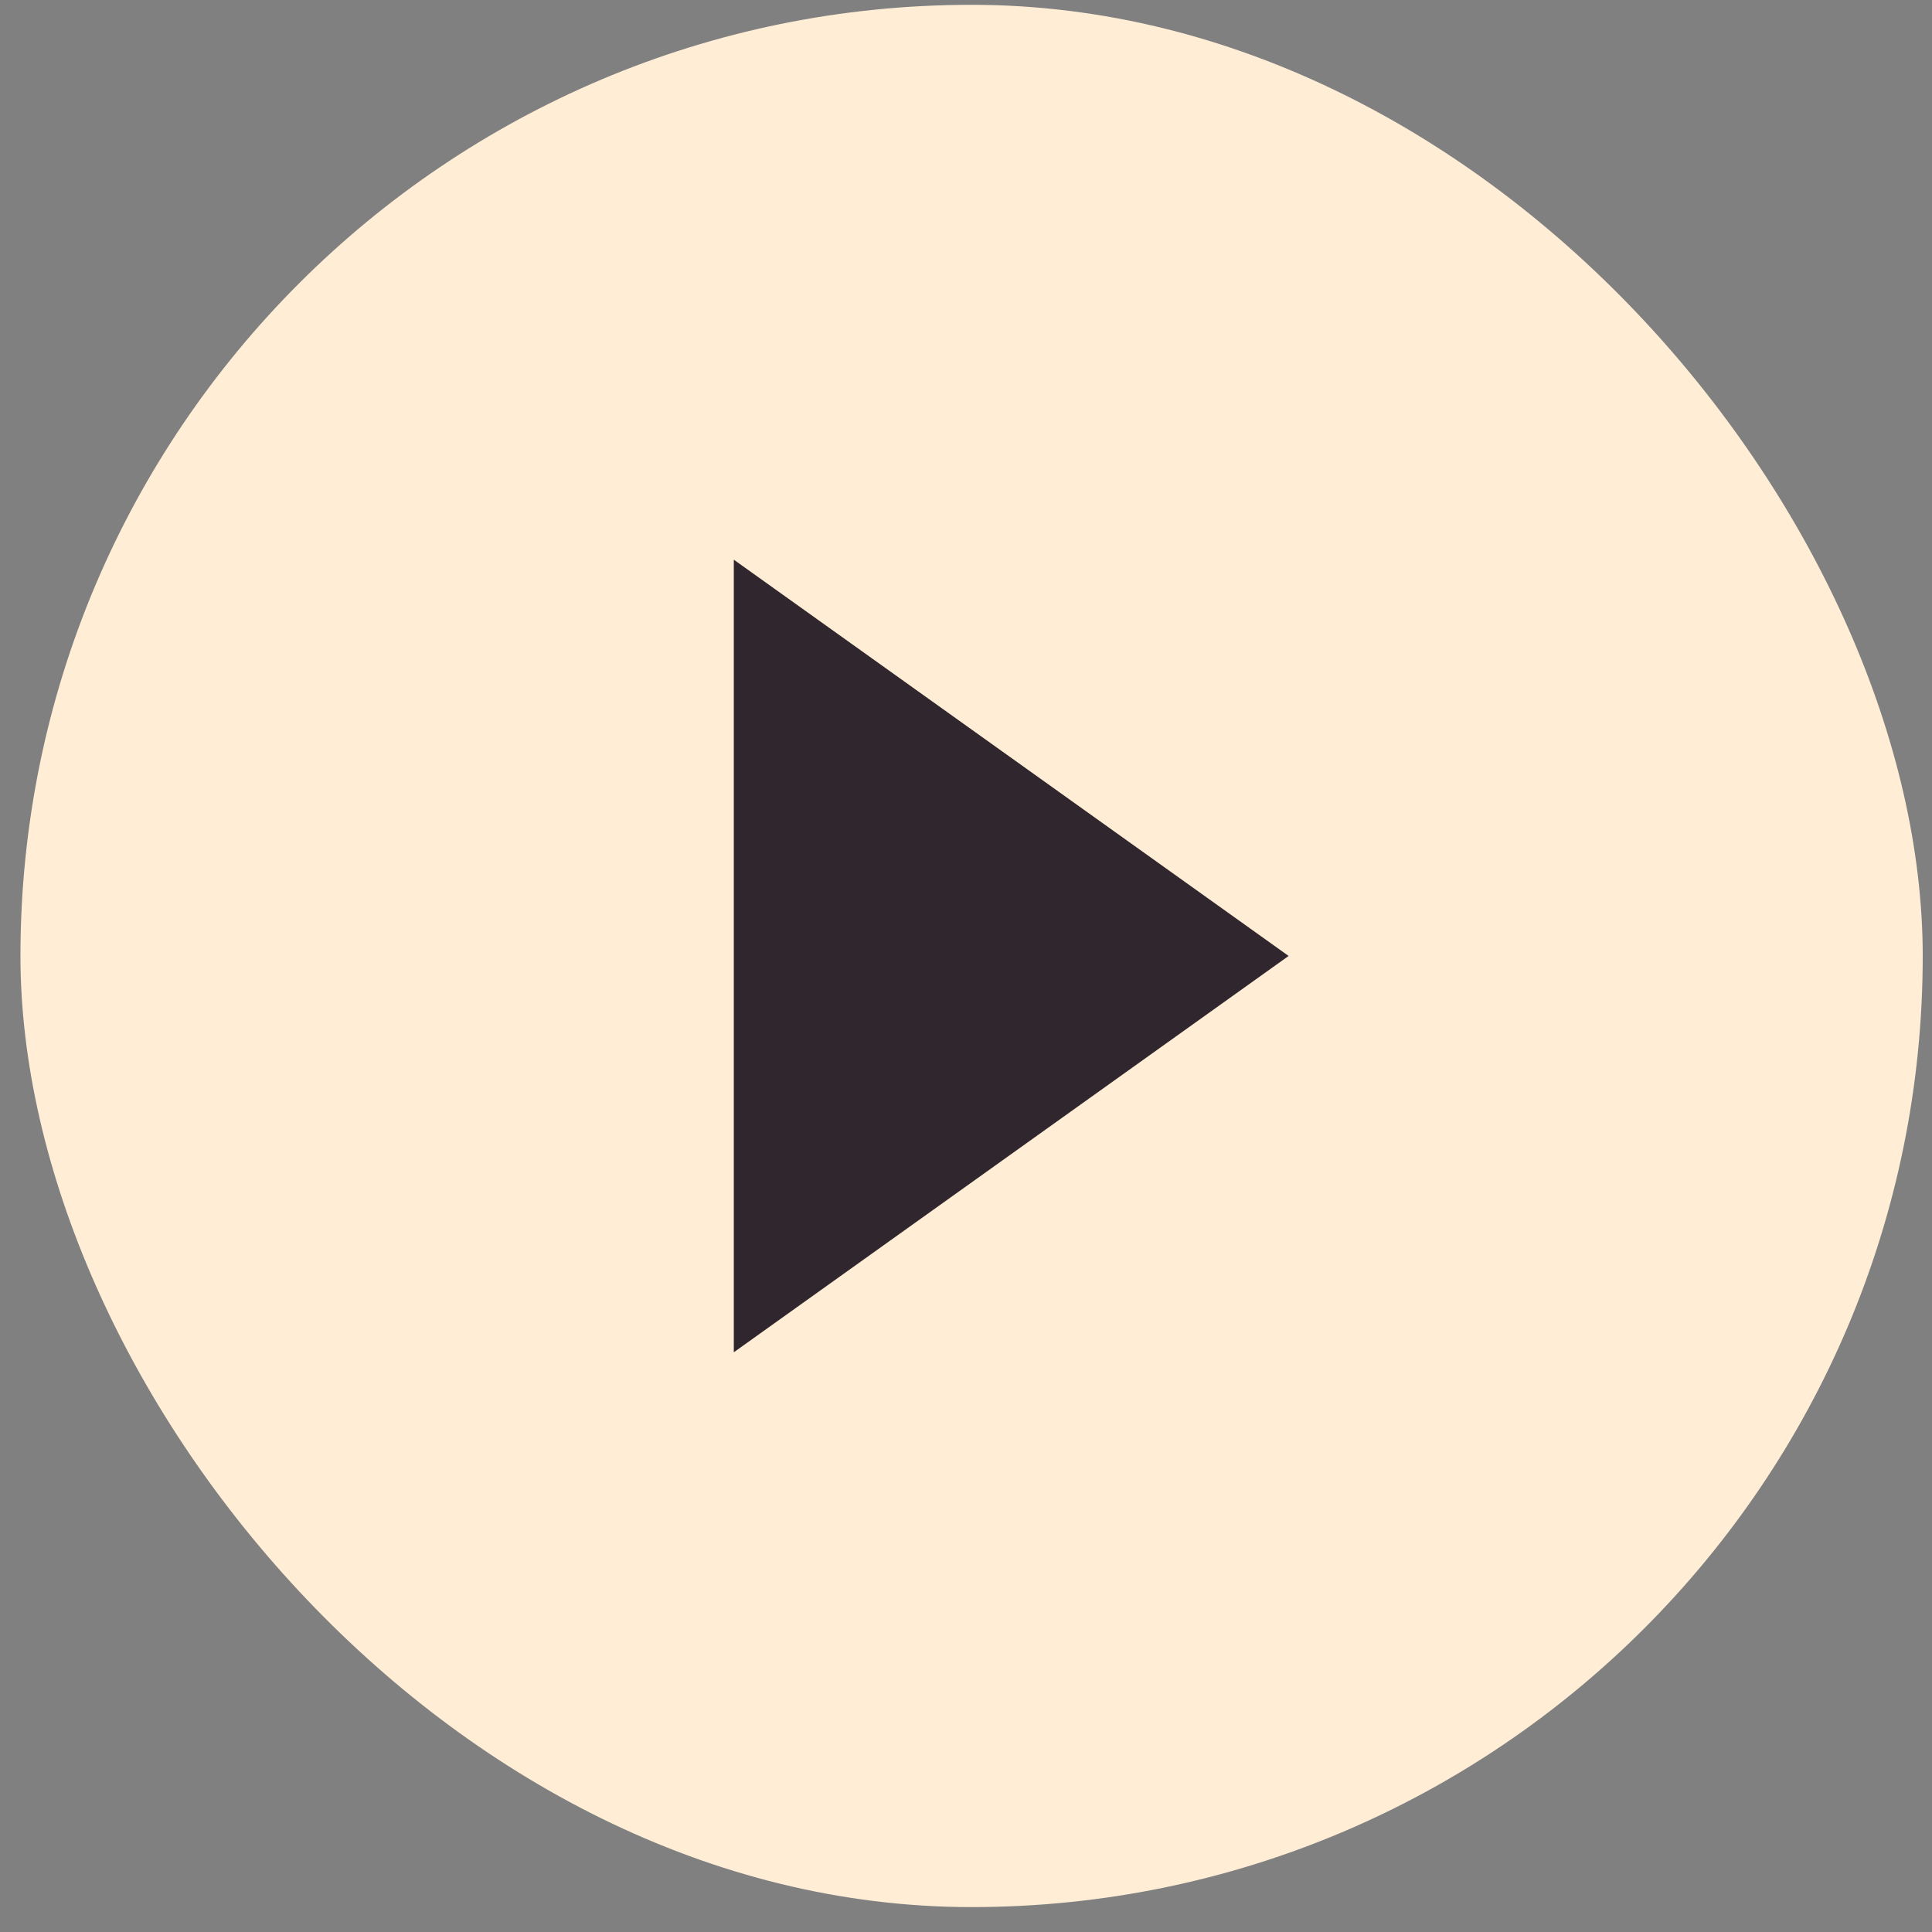
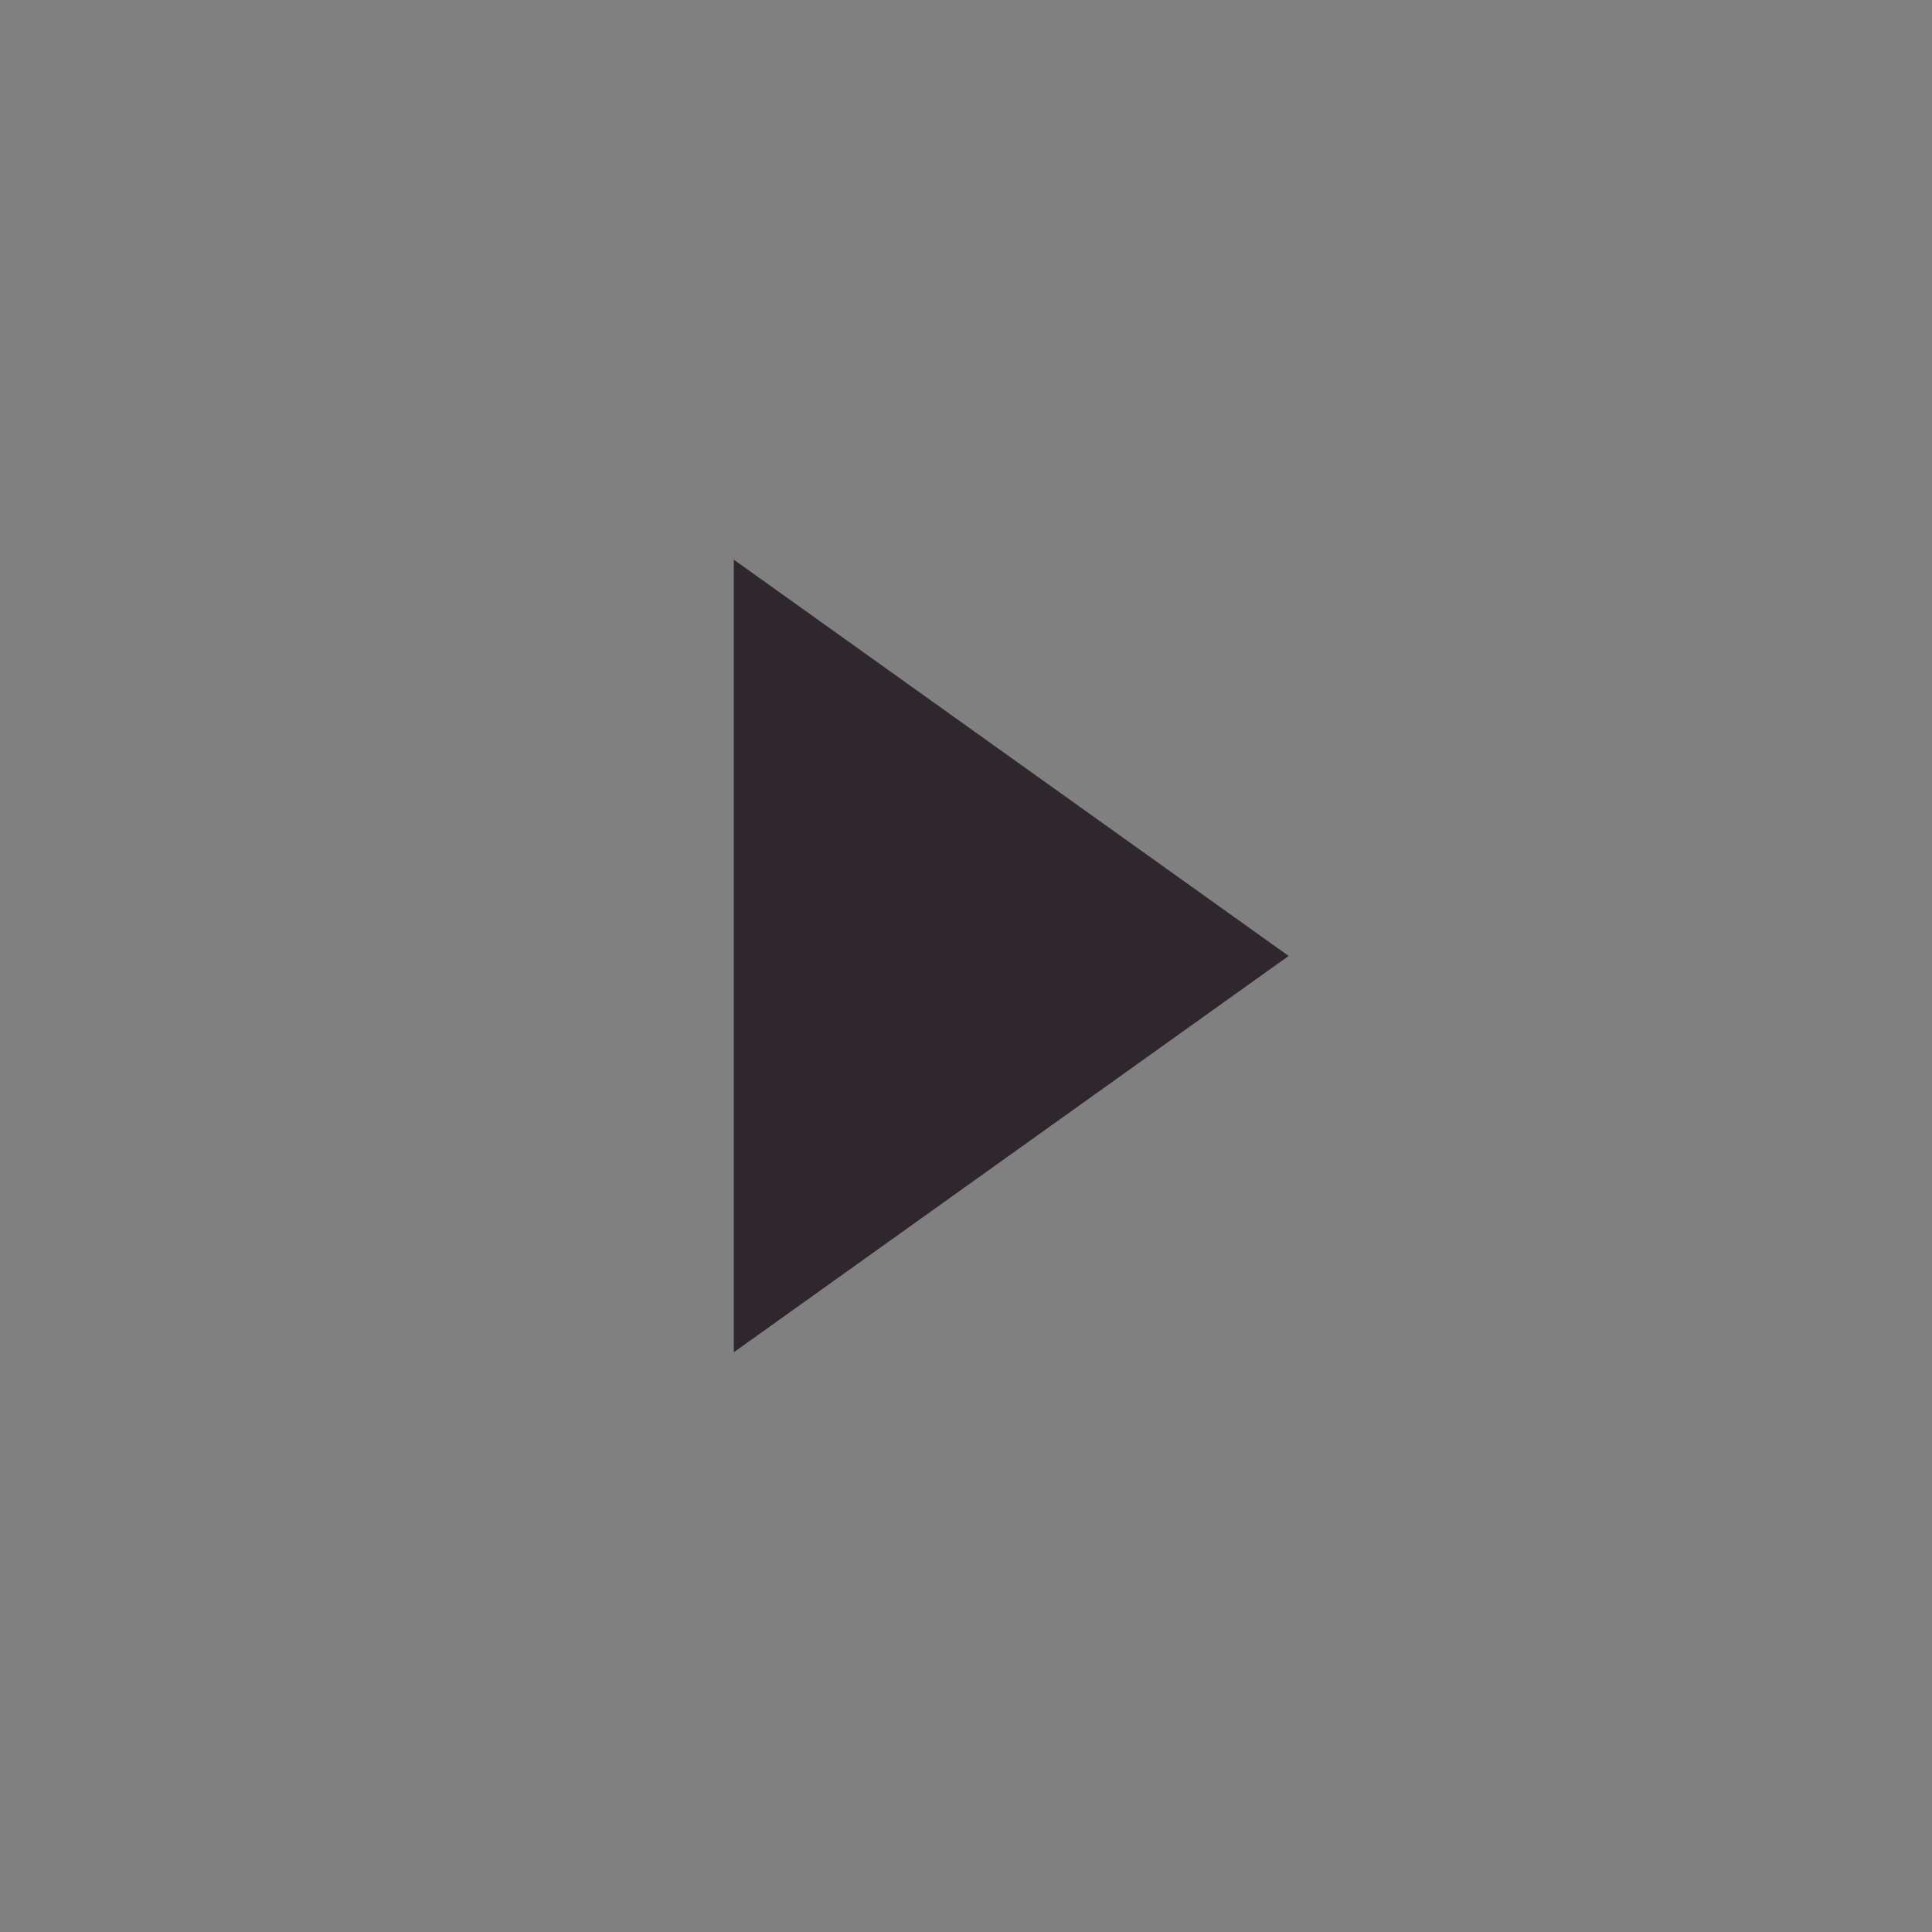
<svg xmlns="http://www.w3.org/2000/svg" width="65" height="65" fill="none">
  <rect width="100%" height="100%" fill="#808080" stroke="none" />
-   <rect width="64" height="64" x=".688" y=".162" fill="#ffedd6" rx="32" />
-   <path fill="#30272E" d="M24.688 45.496l18.666-13.334L24.688 18.83v26.667z" />
+   <path fill="#30272E" d="M24.688 45.496l18.666-13.334L24.688 18.83z" />
</svg>